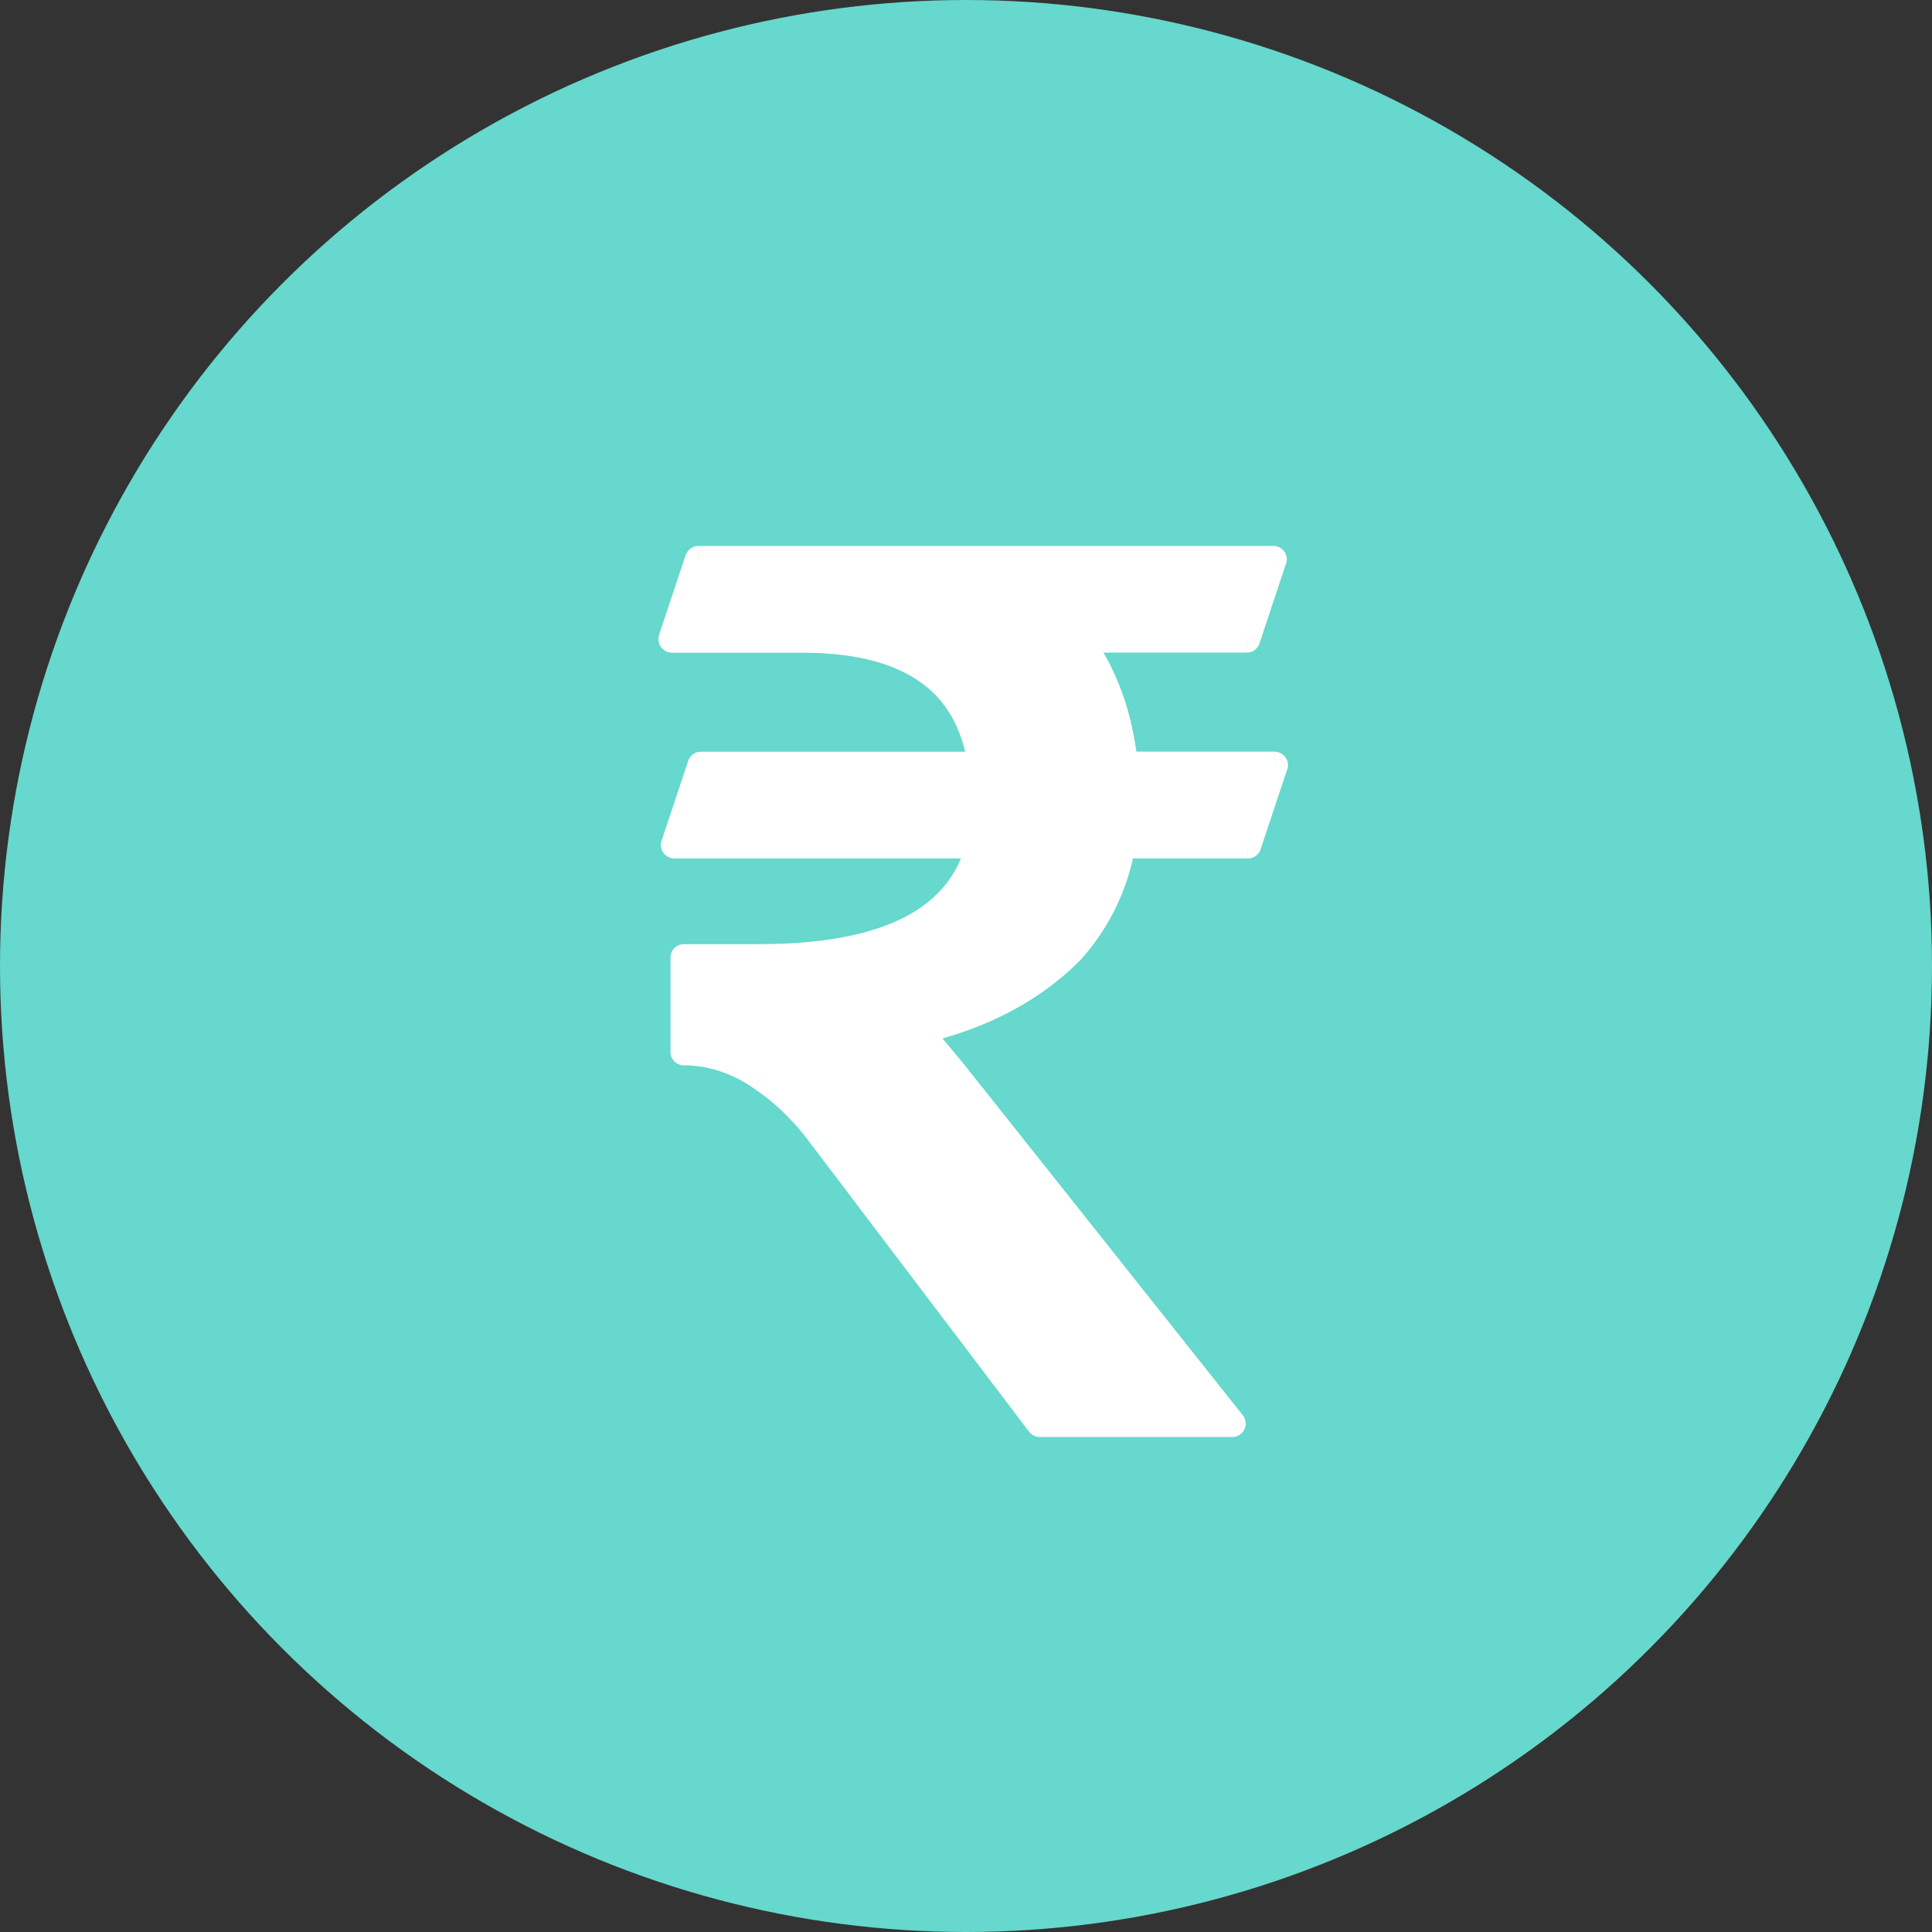
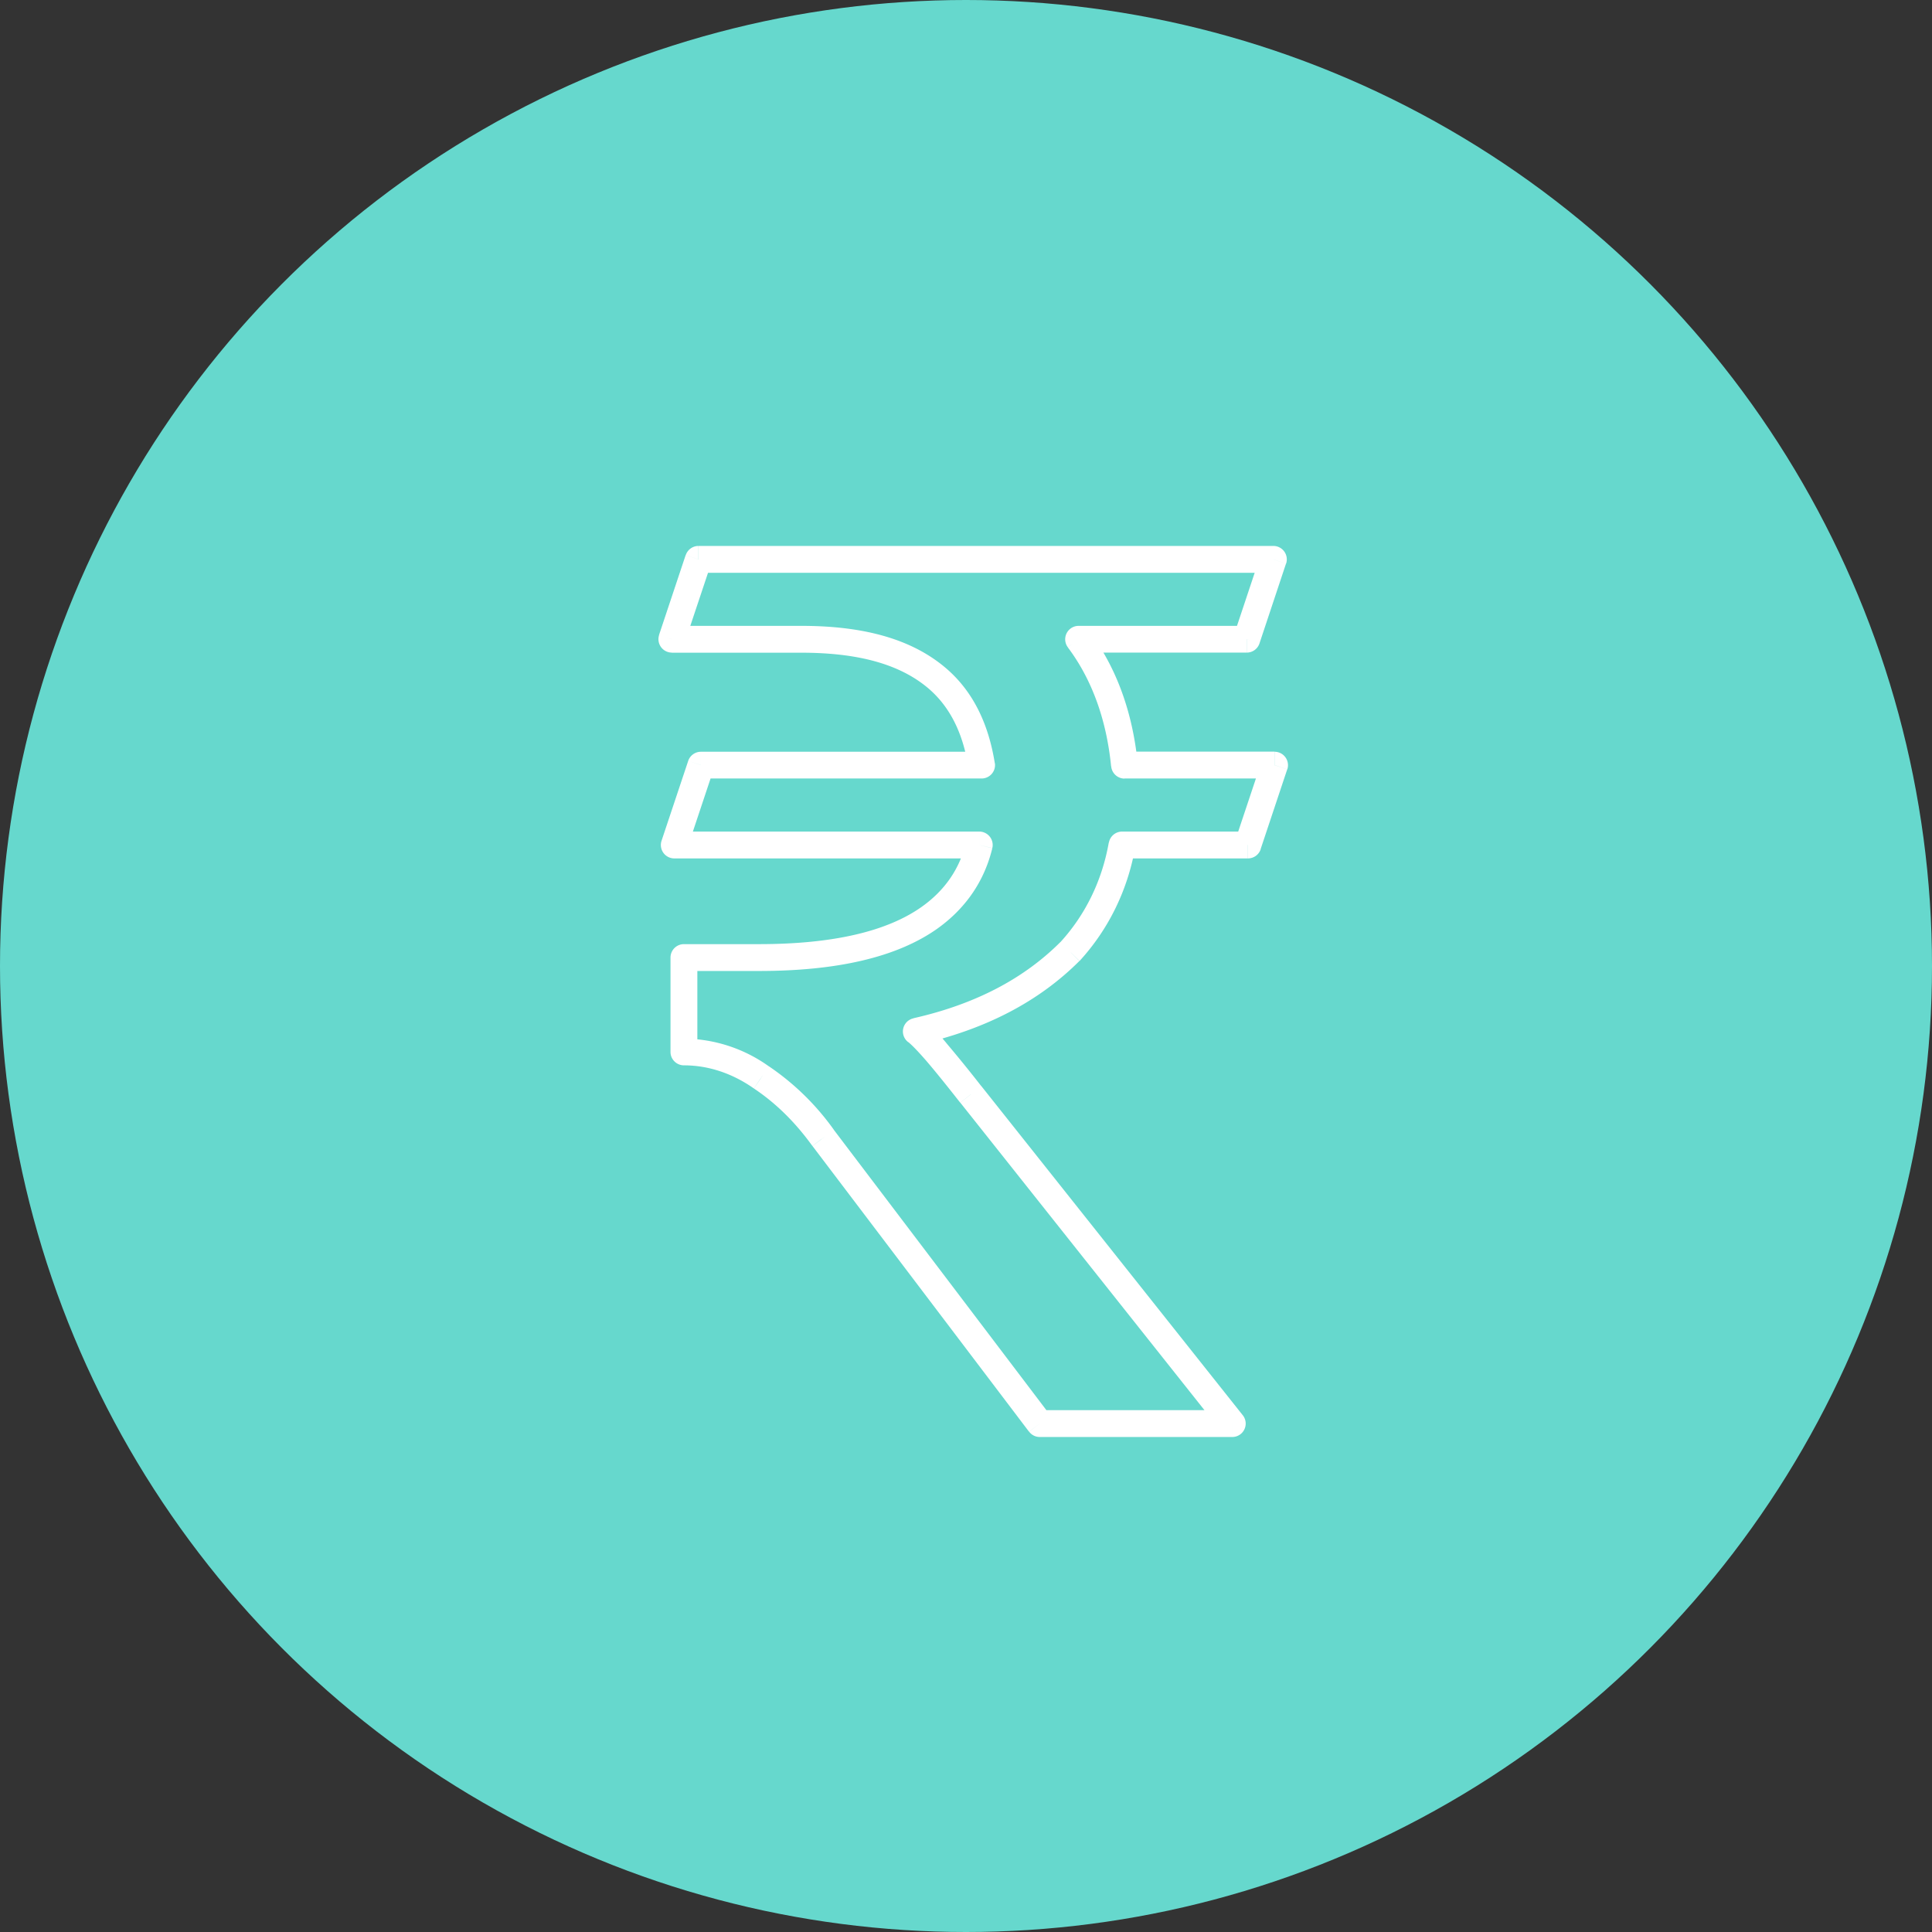
<svg xmlns="http://www.w3.org/2000/svg" width="19" height="19" viewBox="0 0 19 19" fill="none">
  <rect x="0" y="0" width="19" height="19" fill="#333333" stroke="none" />
  <circle cx="9.5" cy="9.5" r="9.5" fill="#66D8CD" />
-   <path d="M6.893 7.524l-.262.786h3a1.203 1.203 0 01-.488.714c-.37.262-.929.393-1.679.393h-.738v.929c.262 0 .524.083.762.25.214.142.417.333.607.595L10.225 14h1.893l-2.57-3.238c-.263-.333-.441-.547-.536-.619.63-.143 1.13-.404 1.511-.785a2.07 2.07 0 00.512-1.048h1.238l.262-.786h-1.476c-.048-.488-.202-.904-.452-1.237h1.654l.262-.786H6.87l-.262.786h1.274c.583 0 1.023.119 1.333.38.238.203.38.488.44.857H6.893z" fill="#fff" />
  <path d="M6.893 7.524v-.131a.132.132 0 00-.125.09l.125.041zm-.262.786l-.125-.042a.132.132 0 00.125.174V8.31zm3 0l.128.03a.132.132 0 00-.128-.162v.132zm-.488.714l.076.108-.076-.108zm-2.417.393v-.132a.132.132 0 00-.132.132h.132zm0 .929h-.132c0 .072.06.131.132.131v-.131zm.762.25l-.076.107.003.002.073-.11zm.607.595l-.107.077.002.002.105-.08zM10.225 14l-.104.08a.131.131 0 00.105.052V14zm1.893 0v.132a.132.132 0 00.104-.214l-.104.082zm-2.57-3.238l-.104.082.103-.082zm-.536-.619l-.03-.128a.132.132 0 00-.05.234l.08-.106zm1.511-.785l.094.093.003-.004-.097-.09zm.512-1.048v-.132a.132.132 0 00-.13.11l.13.022zm1.238 0v.132a.132.132 0 00.125-.09l-.125-.042zm.262-.786l.125.042a.132.132 0 00-.125-.173v.131zm-1.476 0l-.131.013a.132.132 0 00.131.12v-.133zm-.452-1.237v-.132a.132.132 0 00-.106.21l.106-.078zm1.654 0v.131a.132.132 0 00.125-.09l-.125-.041zm.262-.786l.125.042a.132.132 0 00-.125-.174v.132zm-5.654 0v-.132a.132.132 0 00-.125.09l.125.042zm-.262.786l-.125-.042a.132.132 0 00.125.173v-.131zm2.607.38l.085-.1-.085.1zm.44.857v.132a.132.132 0 00.13-.152l-.13.02zm-2.886-.041l-.262.785.25.084.262-.786-.25-.083zm-.137.959h3v-.264h-3v.264zm2.871-.163c-.063.265-.21.477-.436.638l.153.215c.274-.196.46-.461.54-.791l-.257-.062zm-.436.638c-.336.239-.863.368-1.602.368v.264c.761 0 1.353-.132 1.755-.417l-.153-.215zm-1.602.368h-.738v.264h.738v-.264zm-.87.132v.929h.264v-.929h-.264zm.132 1.06c.233 0 .469.074.686.226l.151-.215a1.454 1.454 0 00-.837-.274v.263zm.689.228c.2.134.392.313.573.563l.214-.155a2.512 2.512 0 00-.641-.627l-.146.22zm.575.565l2.13 2.81.21-.16-2.13-2.809-.21.16zm2.236 2.862h1.892v-.264h-1.892v.264zm1.996-.214L9.65 10.68l-.206.164 2.571 3.238.207-.164zM9.65 10.681a13.112 13.112 0 00-.334-.412 1.665 1.665 0 00-.226-.231l-.158.21c.034.027.094.088.184.192.087.102.196.237.327.404l.207-.163zm-.61-.41c.65-.147 1.174-.419 1.575-.82l-.186-.187c-.36.36-.836.612-1.447.75l.058.258zm1.58-.824c.278-.305.468-.685.544-1.114l-.26-.046c-.067.38-.234.715-.479.982l.194.178zm.414-1.005h1.238v-.264h-1.238v.264zm1.363-.09l.262-.786-.25-.083-.262.785.25.084zm.137-.96h-1.476v.264h1.476v-.263zm-1.345.12c-.05-.509-.211-.95-.478-1.305l-.21.159c.233.31.38.704.426 1.171l.262-.025zm-.583-1.094h1.654v-.263h-1.654v.263zm1.78-.09l.261-.785-.25-.084-.262.786.25.083zm.136-.959H6.87v.264h5.654v-.264zm-5.779.09l-.262.786.25.083.262-.785-.25-.084zm-.137.96H7.88v-.264H6.607v.263zm1.274 0c.568 0 .972.116 1.248.349l.17-.201c-.343-.29-.82-.412-1.418-.412v.263zm1.248.349c.208.177.34.431.395.777l.26-.041c-.063-.392-.217-.71-.485-.937l-.17.2zm.525.625h-2.76v.263h2.761v-.263z" fill="#fff" />
</svg>